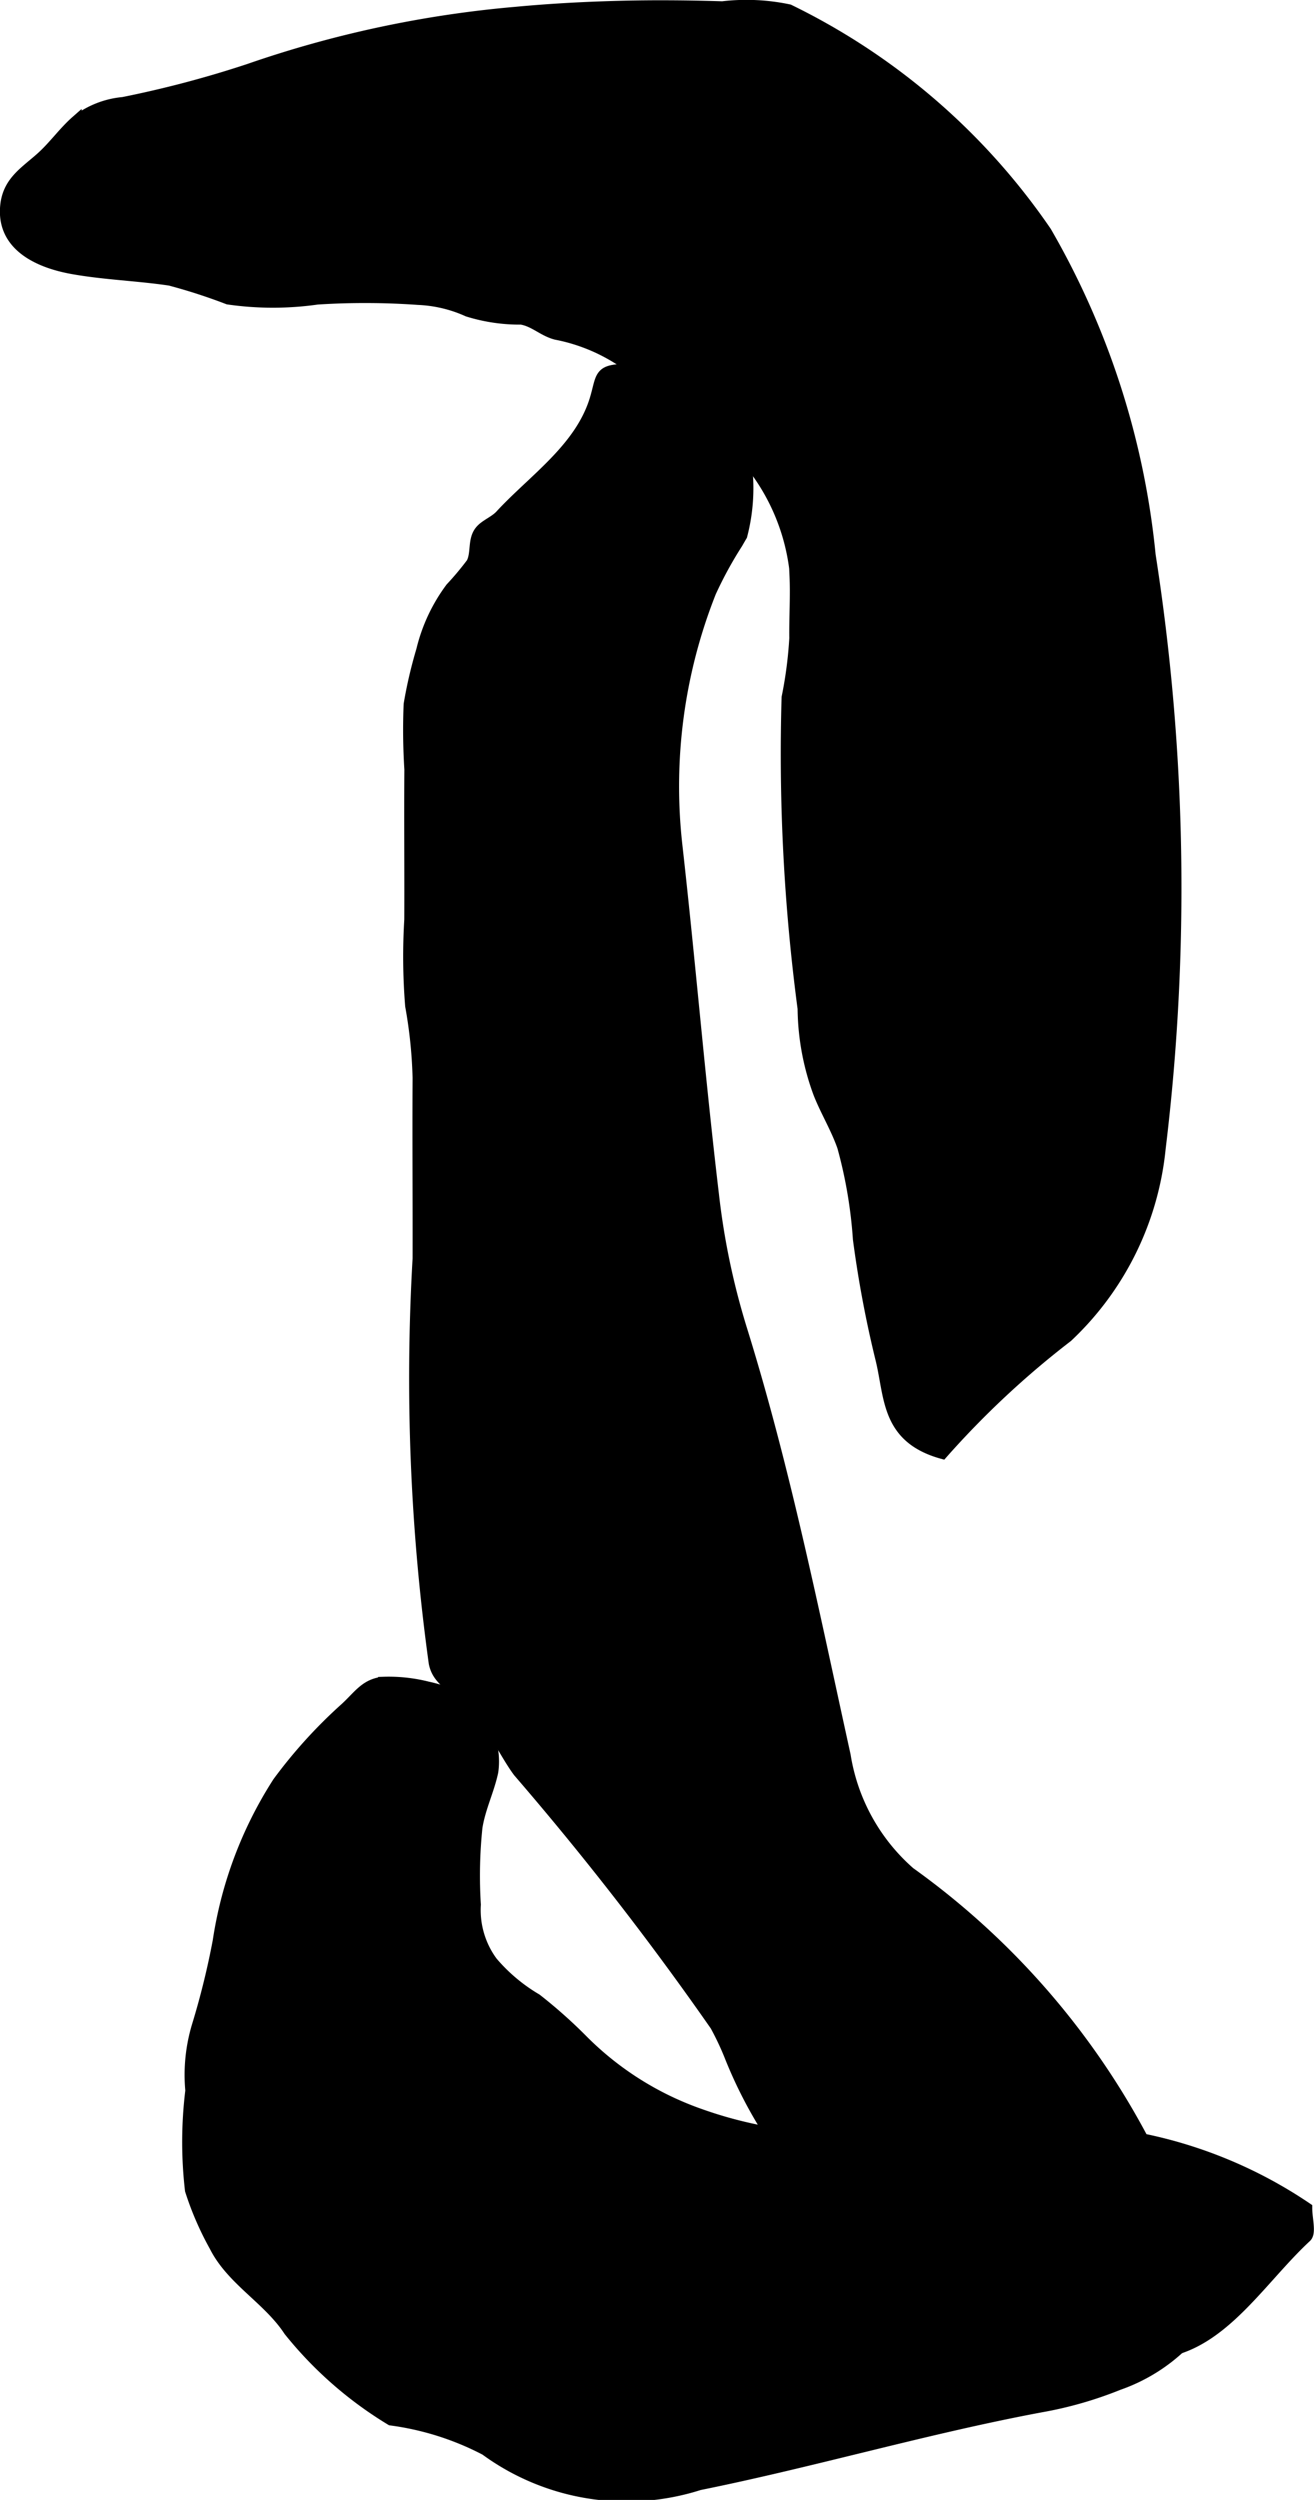
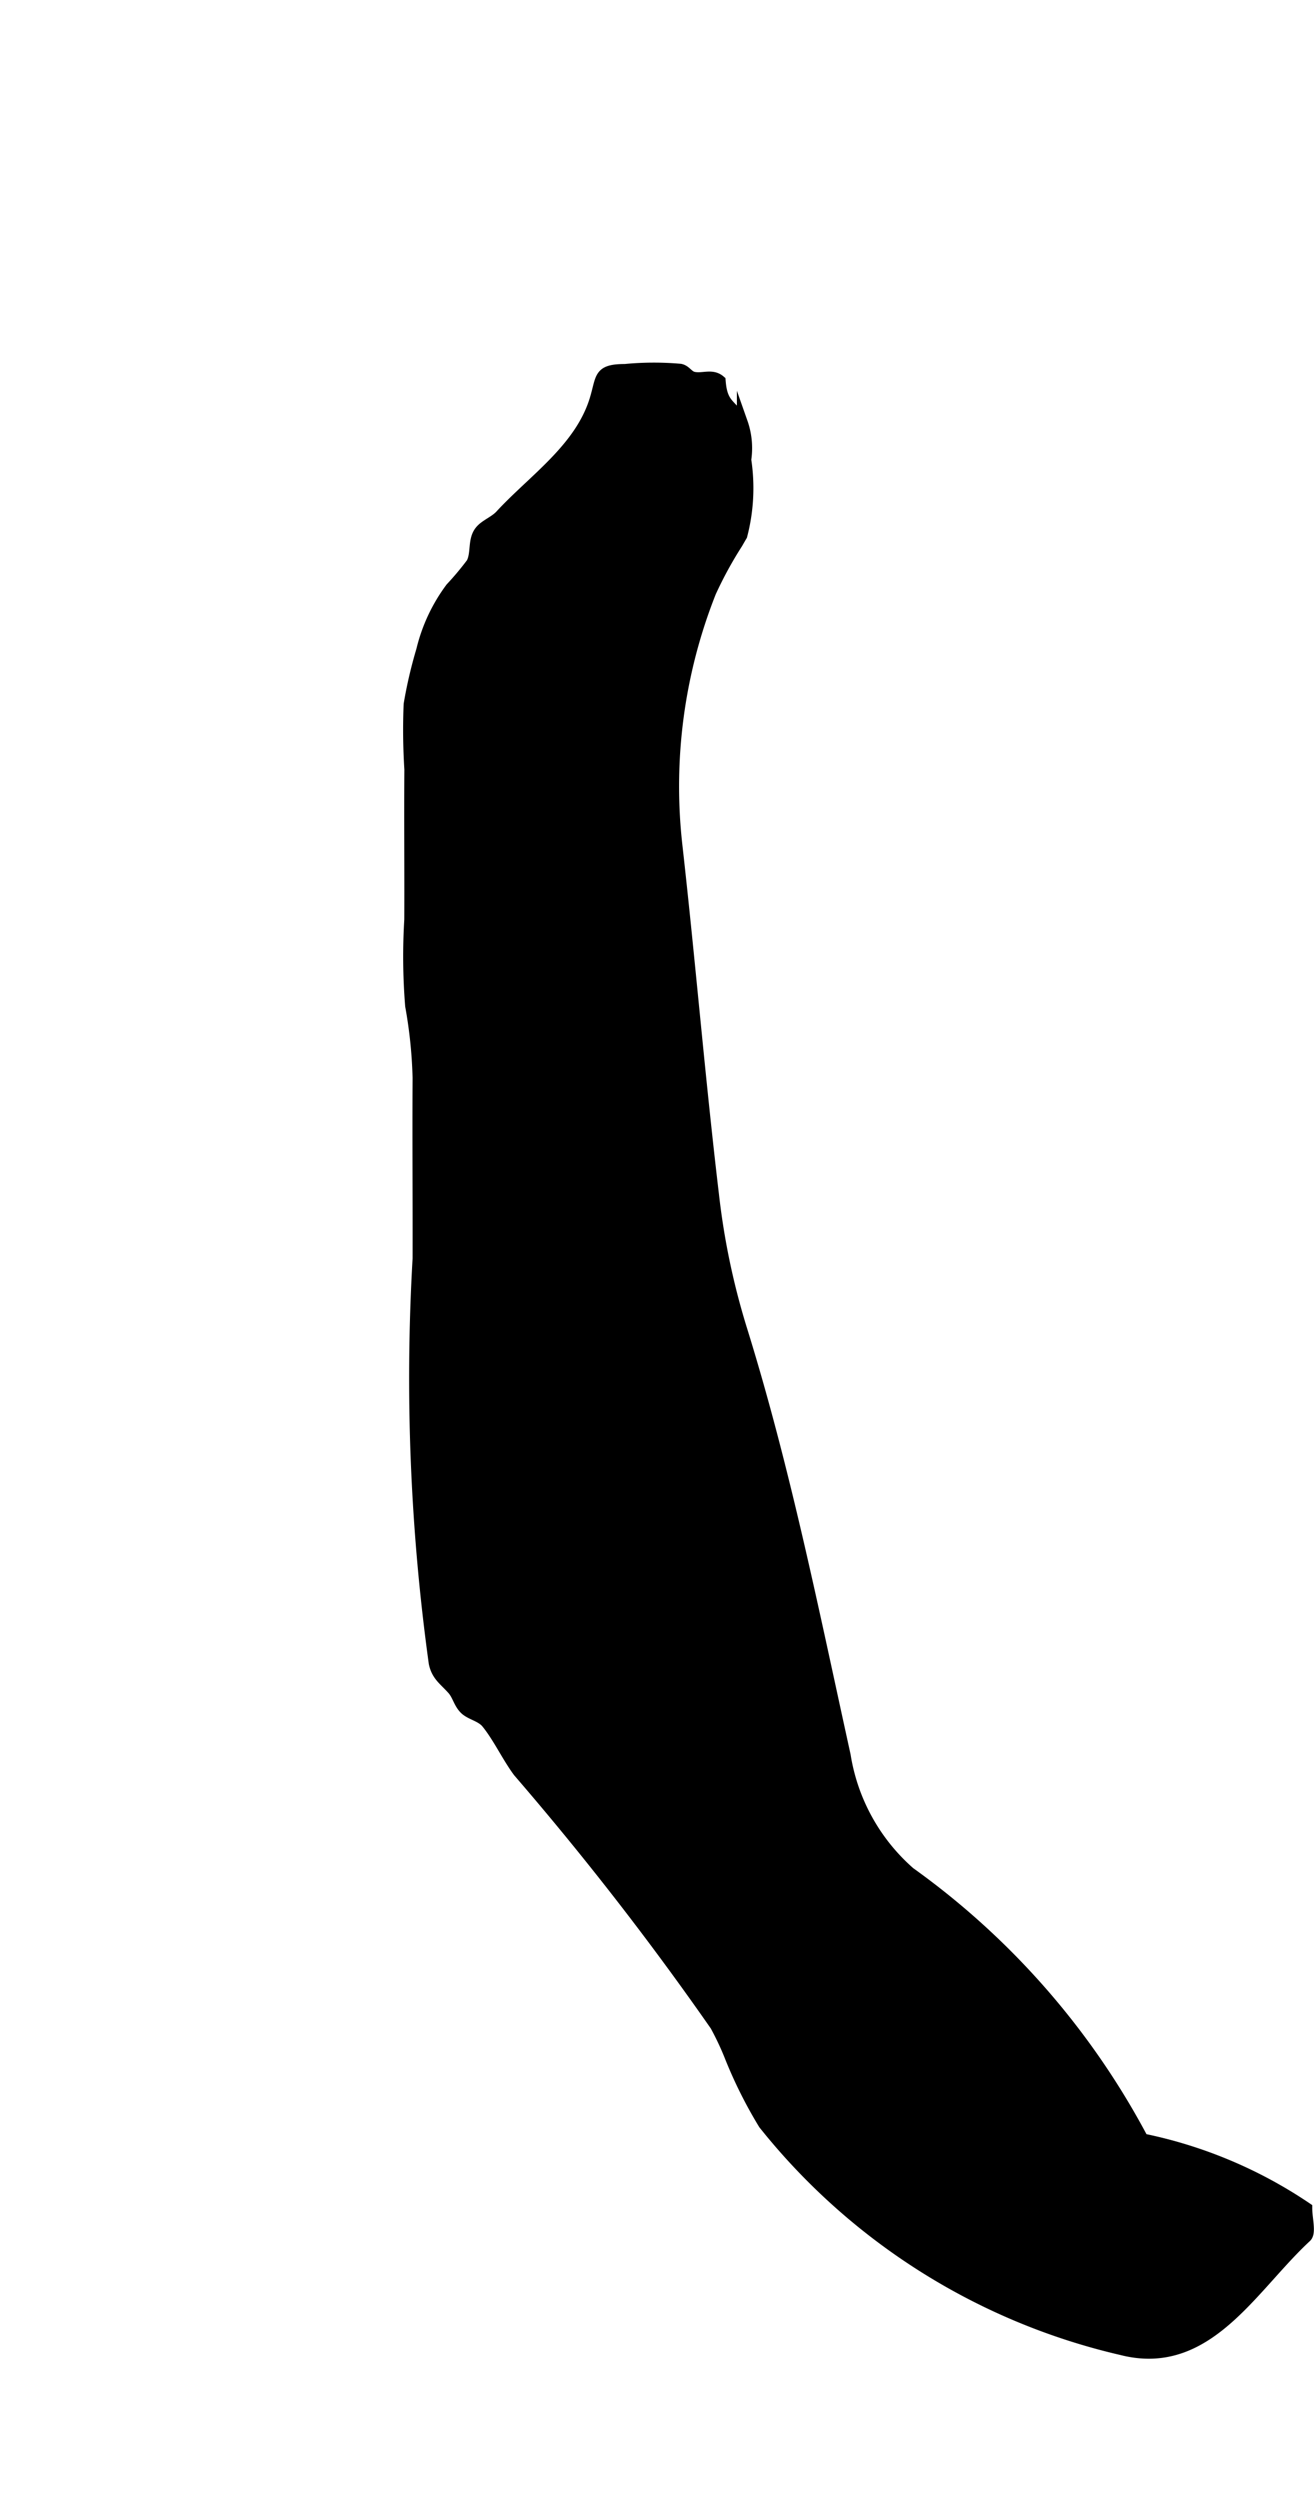
<svg xmlns="http://www.w3.org/2000/svg" version="1.1" width="6.429mm" height="12.225mm" viewBox="0 0 18.224 34.655">
  <defs>
    <style type="text/css">
      .a {
        stroke: #000;
        stroke-miterlimit: 10;
        stroke-width: 0.15px;
        fill-rule: evenodd;
      }
    </style>
  </defs>
-   <path class="a" d="M6.062,23.418a1.03,1.03,0,0,1,.774,1.142c-.056.263-.178.503-.22.773a6.465,6.465,0,0,0-.022,1.07,1.212,1.212,0,0,0,.233.793,2.395,2.395,0,0,0,.614.516,6.832,6.832,0,0,1,.644.573A4.302,4.302,0,0,0,9.703,29.305a5.814,5.814,0,0,0,1.415.314c.539.04,1.099-.007,1.632.057.362.043.723.091,1.087.131,1.06.119,2.059.402,3.103.559a1.667,1.667,0,0,1,.721.188c.784.638-.736.894-.915,1.21-.146.254-.132.517-.349.752a2.425,2.425,0,0,1-.883.542,5.357,5.357,0,0,1-1.073.308c-1.592.297-3.153.758-4.742,1.079a3.318,3.318,0,0,1-2.968-.482,3.944,3.944,0,0,0-1.31-.415,5.371,5.371,0,0,1-1.413-1.237c-.289-.441-.794-.7-1.031-1.171a4.249,4.249,0,0,1-.337-.777,5.845,5.845,0,0,1,.005-1.382,2.358,2.358,0,0,1,.093-.908,10.941,10.941,0,0,0,.287-1.167,5.6,5.6,0,0,1,.829-2.199A6.774,6.774,0,0,1,4.786,23.68c.184-.167.281-.339.532-.361a2.207,2.207,0,0,1,.617.067C5.978,23.395,6.02,23.406,6.062,23.418Z" />
-   <path class="a" d="M11.02,7.875a2.912,2.912,0,0,0-.908-1.763c-.15-.143-.364-.188-.524-.321-.119-.1-.212-.205-.338-.299-.215-.159-.41-.313-.616-.477a2.5,2.5,0,0,0-.922-.38c-.179-.046-.302-.18-.482-.21a2.414,2.414,0,0,1-.744-.11,1.851,1.851,0,0,0-.686-.163,10.404,10.404,0,0,0-1.4-.005,4.358,4.358,0,0,1-1.237-.001,7.824,7.824,0,0,0-.806-.261c-.446-.066-.897-.08-1.341-.158-.481-.084-1.008-.322-.936-.897.042-.324.278-.455.498-.654.171-.155.305-.347.479-.5a1.242,1.242,0,0,1,.65-.256,14.848,14.848,0,0,0,1.741-.46,15.333,15.333,0,0,1,3.699-.79c.638-.06,1.279-.087,1.92-.091.317-.001.635.004.952.014a2.846,2.846,0,0,1,.924.042,9.198,9.198,0,0,1,3.567,3.078,11.12,11.12,0,0,1,1.443,4.481,29.915,29.915,0,0,1,.139,8.227,4.148,4.148,0,0,1-1.286,2.61,12.424,12.424,0,0,0-1.735,1.619c-.783-.216-.726-.785-.853-1.304a15.496,15.496,0,0,1-.314-1.669,6.445,6.445,0,0,0-.217-1.278c-.089-.257-.232-.489-.332-.741a3.475,3.475,0,0,1-.218-1.176,26.864,26.864,0,0,1-.222-4.314,5.751,5.751,0,0,0,.107-.821c-.004-.293.017-.59.002-.881Z" />
  <path class="a" d="M10.228,7.531a5.48,5.48,0,0,0-.37.677,7.303,7.303,0,0,0-.469,3.509c.182,1.615.316,3.235.508,4.848a10.134,10.134,0,0,0,.387,1.853c.605,1.942,1.003,3.934,1.439,5.915a2.723,2.723,0,0,0,.896,1.623,10.709,10.709,0,0,1,3.232,3.695,6.315,6.315,0,0,1,2.274.957c0,.152.056.343-.008.403-.758.701-1.371,1.866-2.562,1.562a8.919,8.919,0,0,1-4.962-3.127,6.24,6.24,0,0,1-.476-.955,3.913,3.913,0,0,0-.195-.411,43.121,43.121,0,0,0-2.733-3.518c-.157-.212-.281-.483-.443-.68-.077-.091-.223-.115-.298-.188-.086-.083-.099-.193-.174-.276-.117-.13-.217-.189-.253-.364a28.804,28.804,0,0,1-.224-5.605c.002-.836-.005-1.672 0-2.509a6.481,6.481,0,0,0-.103-.996,8.521,8.521,0,0,1-.012-1.197c.003-.693-.004-1.387.001-2.081a8.729,8.729,0,0,1-.01-.903,6.282,6.282,0,0,1,.175-.751,2.368,2.368,0,0,1,.404-.862,4.051,4.051,0,0,0,.289-.345c.072-.138.015-.322.12-.448.068-.083.197-.127.278-.214.459-.498,1.111-.928,1.316-1.615.09-.299.042-.406.414-.407a4.186,4.186,0,0,1,.767-.003c.08.017.107.095.185.111.129.027.254-.049.368.049.027.364.166.31.306.577a1.073,1.073,0,0,1,.049.518,2.603,2.603,0,0,1-.055,1.053C10.268,7.461,10.248,7.496,10.228,7.531Z" />
</svg>